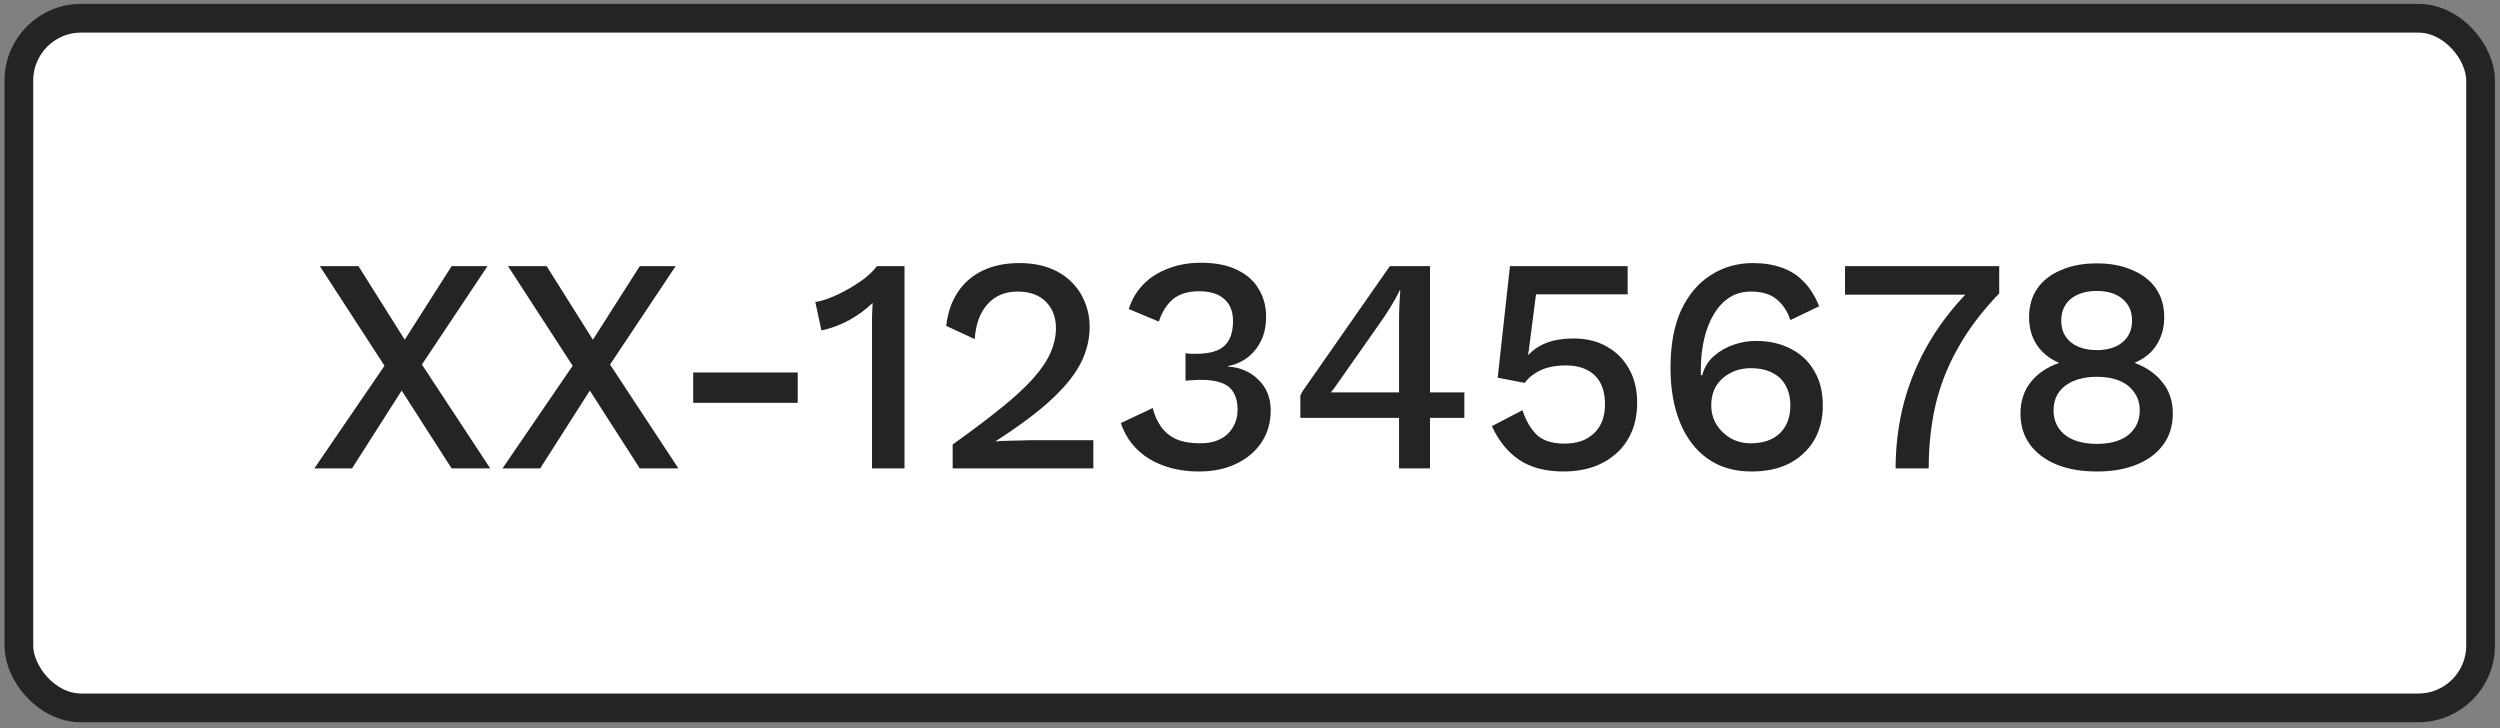
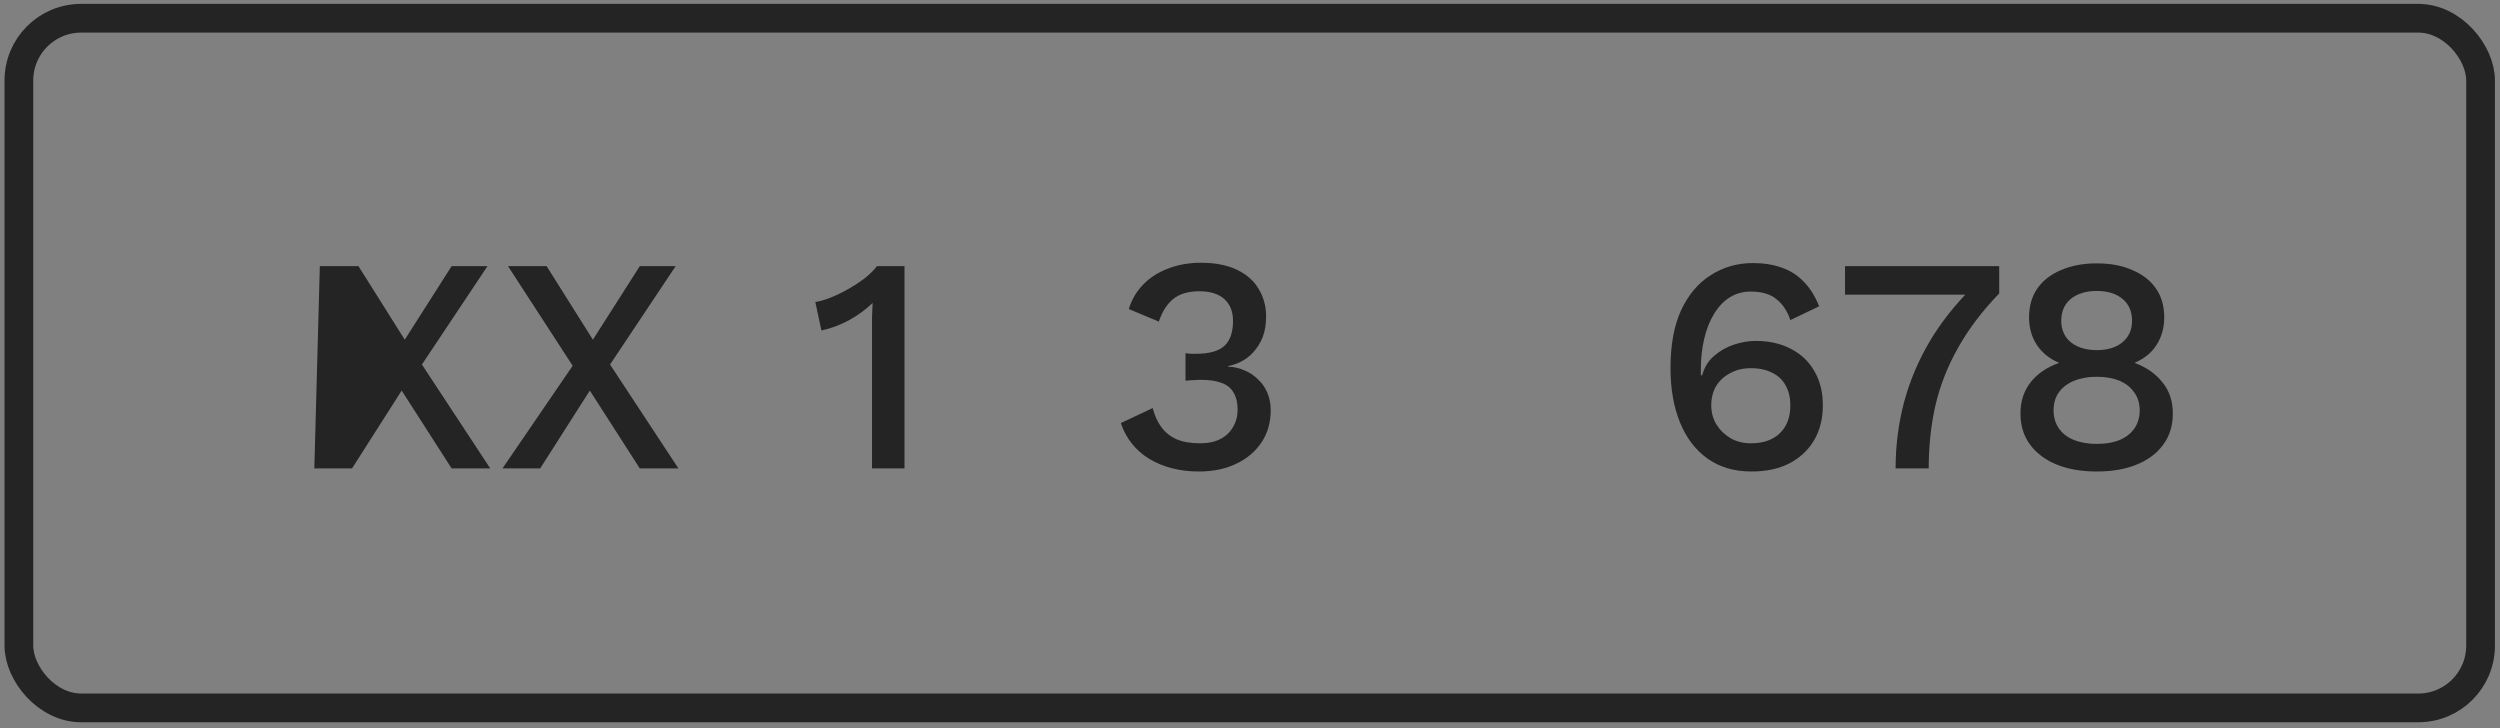
<svg xmlns="http://www.w3.org/2000/svg" width="261" height="76" viewBox="0 0 261 76" fill="none">
  <rect x="0" y="0" width="261" height="76" fill="#808080" stroke="none" />
-   <rect x="1.971" y="1.904" width="257" height="72" rx="6.5" fill="white" />
  <rect x="1.971" y="1.904" width="257" height="72" rx="6.5" stroke="#252424" stroke-width="3" />
-   <path d="M51.182 48.904H47.151L41.934 40.776L36.751 48.904H32.815L40.142 38.184L33.391 27.784H37.422L42.255 35.464L47.151 27.784H50.895L44.047 38.056L51.182 48.904Z" fill="#252424" />
+   <path d="M51.182 48.904H47.151L41.934 40.776L36.751 48.904H32.815L33.391 27.784H37.422L42.255 35.464L47.151 27.784H50.895L44.047 38.056L51.182 48.904Z" fill="#252424" />
  <path d="M70.826 48.904H66.794L61.578 40.776L56.394 48.904H52.458L59.786 38.184L53.034 27.784H57.066L61.898 35.464L66.794 27.784H70.538L63.69 38.056L70.826 48.904Z" fill="#252424" />
-   <path d="M83.282 38.888V42.056H72.37V38.888H83.282Z" fill="#252424" />
  <path d="M91.038 48.904V34.408C91.038 33.981 91.038 33.544 91.038 33.096C91.06 32.626 91.081 32.136 91.103 31.624C90.377 32.328 89.545 32.936 88.606 33.448C87.689 33.938 86.74 34.29 85.758 34.504L85.118 31.528C85.567 31.464 86.089 31.314 86.686 31.08C87.284 30.845 87.903 30.546 88.543 30.184C89.183 29.821 89.769 29.437 90.302 29.032C90.836 28.605 91.252 28.189 91.55 27.784H94.43V48.904H91.038Z" fill="#252424" />
-   <path d="M99.457 48.904V46.408C101.484 44.957 103.18 43.677 104.545 42.568C105.932 41.458 107.041 40.434 107.873 39.496C108.705 38.557 109.303 37.672 109.665 36.84C110.049 35.986 110.241 35.122 110.241 34.248C110.241 33.117 109.889 32.2 109.185 31.496C108.481 30.792 107.5 30.44 106.241 30.44C104.919 30.44 103.863 30.888 103.073 31.784C102.305 32.658 101.868 33.864 101.761 35.4L98.785 34.024C98.935 32.68 99.329 31.517 99.969 30.536C100.609 29.554 101.473 28.797 102.561 28.264C103.671 27.73 104.951 27.464 106.401 27.464C107.596 27.464 108.641 27.634 109.537 27.976C110.455 28.317 111.223 28.797 111.841 29.416C112.46 30.013 112.929 30.717 113.249 31.528C113.591 32.338 113.761 33.202 113.761 34.12C113.761 35.464 113.431 36.765 112.769 38.024C112.108 39.261 111.063 40.53 109.633 41.832C108.204 43.133 106.327 44.53 104.001 46.024V46.088C104.257 46.045 104.609 46.024 105.057 46.024C105.505 46.002 105.953 45.992 106.401 45.992C106.849 45.97 107.212 45.96 107.489 45.96H114.145V48.904H99.457Z" fill="#252424" />
  <path d="M125.175 49.224C123.191 49.224 121.463 48.786 119.991 47.912C118.54 47.016 117.548 45.768 117.015 44.168L120.343 42.6C120.535 43.368 120.833 44.029 121.239 44.584C121.644 45.138 122.177 45.565 122.839 45.864C123.5 46.141 124.321 46.28 125.303 46.28C126.135 46.28 126.839 46.13 127.415 45.832C127.991 45.533 128.428 45.117 128.727 44.584C129.047 44.05 129.207 43.442 129.207 42.76C129.207 42.056 129.068 41.469 128.791 41C128.535 40.53 128.119 40.189 127.543 39.976C126.988 39.762 126.273 39.656 125.399 39.656C125.143 39.656 124.876 39.666 124.599 39.688C124.343 39.688 124.065 39.709 123.767 39.752V36.872C123.959 36.893 124.14 36.914 124.311 36.936C124.503 36.936 124.684 36.936 124.855 36.936C126.241 36.936 127.233 36.658 127.831 36.104C128.428 35.549 128.727 34.685 128.727 33.512C128.727 32.509 128.417 31.741 127.799 31.208C127.201 30.674 126.337 30.408 125.207 30.408C124.033 30.408 123.116 30.685 122.455 31.24C121.815 31.773 121.324 32.552 120.983 33.576L117.847 32.264C118.145 31.282 118.647 30.429 119.351 29.704C120.055 28.978 120.919 28.424 121.943 28.04C122.988 27.634 124.129 27.432 125.367 27.432C126.881 27.432 128.14 27.677 129.143 28.168C130.167 28.658 130.924 29.33 131.415 30.184C131.927 31.037 132.183 31.986 132.183 33.032C132.183 33.842 132.065 34.557 131.831 35.176C131.596 35.773 131.276 36.296 130.871 36.744C130.487 37.17 130.06 37.501 129.591 37.736C129.143 37.97 128.684 38.13 128.215 38.216V38.28C128.833 38.301 129.399 38.429 129.911 38.664C130.444 38.877 130.913 39.186 131.319 39.592C131.745 39.976 132.076 40.445 132.311 41C132.545 41.554 132.663 42.162 132.663 42.824C132.663 44.104 132.343 45.224 131.703 46.184C131.063 47.144 130.177 47.89 129.047 48.424C127.937 48.957 126.647 49.224 125.175 49.224Z" fill="#252424" />
-   <path d="M146.061 48.904V43.624H135.757V41.288C135.799 41.181 135.863 41.053 135.949 40.904C136.055 40.754 136.173 40.584 136.301 40.392L145.101 27.784H149.293V40.968H152.877V43.624H149.293V48.904H146.061ZM138.957 40.968H146.061V33.512C146.061 33 146.071 32.477 146.093 31.944C146.135 31.389 146.167 30.845 146.189 30.312H146.125C145.89 30.824 145.581 31.389 145.197 32.008C144.834 32.605 144.493 33.128 144.173 33.576L139.181 40.68C139.138 40.722 139.095 40.765 139.053 40.808C139.031 40.85 138.999 40.904 138.957 40.968Z" fill="#252424" />
-   <path d="M163.239 49.224C161.362 49.224 159.815 48.818 158.599 48.008C157.404 47.197 156.455 46.024 155.751 44.488L158.951 42.824C159.271 43.848 159.751 44.69 160.391 45.352C161.052 45.992 162.023 46.312 163.303 46.312C164.199 46.312 164.956 46.152 165.575 45.832C166.215 45.49 166.706 45.021 167.047 44.424C167.388 43.805 167.559 43.069 167.559 42.216C167.559 41.32 167.399 40.573 167.079 39.976C166.759 39.378 166.3 38.93 165.703 38.632C165.106 38.312 164.359 38.152 163.463 38.152C162.844 38.152 162.268 38.216 161.735 38.344C161.202 38.472 160.722 38.674 160.295 38.952C159.868 39.208 159.495 39.549 159.175 39.976L156.359 39.432L157.639 27.784H169.927V30.728H160.359L159.591 36.68L159.527 37.032H159.591C160.082 36.498 160.711 36.082 161.479 35.784C162.268 35.485 163.196 35.336 164.263 35.336C165.628 35.336 166.802 35.624 167.783 36.2C168.764 36.754 169.532 37.533 170.087 38.536C170.642 39.538 170.919 40.701 170.919 42.024C170.919 43.176 170.727 44.2 170.343 45.096C169.959 45.992 169.415 46.749 168.711 47.368C168.007 47.986 167.186 48.456 166.247 48.776C165.33 49.074 164.327 49.224 163.239 49.224Z" fill="#252424" />
  <path d="M183.008 27.464C184.139 27.464 185.141 27.624 186.016 27.944C186.891 28.242 187.648 28.722 188.288 29.384C188.949 30.045 189.493 30.909 189.92 31.976L186.912 33.416C186.613 32.498 186.133 31.773 185.472 31.24C184.832 30.706 183.936 30.44 182.784 30.44C181.952 30.44 181.216 30.642 180.576 31.048C179.936 31.453 179.392 32.029 178.944 32.776C178.496 33.501 178.155 34.365 177.92 35.368C177.685 36.349 177.568 37.416 177.568 38.568C177.568 38.632 177.568 38.706 177.568 38.792C177.568 38.856 177.568 38.973 177.568 39.144L177.696 39.208C177.931 38.354 178.347 37.672 178.944 37.16C179.563 36.626 180.256 36.232 181.024 35.976C181.792 35.72 182.549 35.592 183.296 35.592C184.704 35.592 185.931 35.869 186.976 36.424C188.021 36.957 188.832 37.725 189.408 38.728C190.005 39.73 190.304 40.925 190.304 42.312C190.304 43.72 189.995 44.946 189.376 45.992C188.757 47.016 187.893 47.816 186.784 48.392C185.696 48.946 184.384 49.224 182.848 49.224C181.056 49.224 179.531 48.776 178.272 47.88C177.013 46.984 176.053 45.725 175.392 44.104C174.731 42.482 174.4 40.584 174.4 38.408C174.4 35.997 174.773 33.981 175.52 32.36C176.288 30.738 177.323 29.522 178.624 28.712C179.925 27.88 181.387 27.464 183.008 27.464ZM182.784 38.44C181.973 38.44 181.259 38.61 180.64 38.952C180.021 39.272 179.531 39.72 179.168 40.296C178.827 40.872 178.656 41.544 178.656 42.312C178.656 43.058 178.837 43.73 179.2 44.328C179.584 44.925 180.085 45.405 180.704 45.768C181.323 46.109 182.016 46.28 182.784 46.28C184.085 46.28 185.099 45.928 185.824 45.224C186.549 44.52 186.912 43.549 186.912 42.312C186.912 41.522 186.752 40.84 186.432 40.264C186.112 39.666 185.643 39.218 185.024 38.92C184.427 38.6 183.68 38.44 182.784 38.44Z" fill="#252424" />
  <path d="M192.621 27.784H208.717V30.632C206.946 32.466 205.517 34.354 204.429 36.296C203.341 38.216 202.552 40.221 202.061 42.312C201.592 44.381 201.357 46.578 201.357 48.904H197.901C197.901 46.557 198.189 44.274 198.765 42.056C199.362 39.816 200.258 37.682 201.453 35.656C202.669 33.608 204.194 31.688 206.029 29.896L206.669 30.76H192.621V27.784Z" fill="#252424" />
  <path d="M218.906 27.496C220.336 27.496 221.573 27.73 222.618 28.2C223.685 28.648 224.506 29.288 225.082 30.12C225.658 30.952 225.946 31.954 225.946 33.128C225.946 34.216 225.68 35.176 225.146 36.008C224.634 36.818 223.877 37.437 222.874 37.864V37.896C224.09 38.344 225.05 39.016 225.754 39.912C226.48 40.786 226.842 41.874 226.842 43.176C226.842 44.434 226.512 45.512 225.85 46.408C225.21 47.304 224.293 47.997 223.098 48.488C221.925 48.978 220.528 49.224 218.906 49.224C217.285 49.224 215.877 48.978 214.682 48.488C213.509 47.997 212.592 47.304 211.93 46.408C211.269 45.512 210.938 44.434 210.938 43.176C210.938 41.896 211.29 40.808 211.994 39.912C212.698 39.016 213.68 38.344 214.938 37.896V37.864C213.978 37.458 213.221 36.85 212.666 36.04C212.112 35.208 211.834 34.237 211.834 33.128C211.834 31.954 212.122 30.952 212.698 30.12C213.274 29.288 214.096 28.648 215.162 28.2C216.229 27.73 217.477 27.496 218.906 27.496ZM218.906 30.376C217.776 30.376 216.869 30.653 216.186 31.208C215.525 31.762 215.194 32.52 215.194 33.48C215.194 34.44 215.536 35.197 216.218 35.752C216.901 36.285 217.797 36.552 218.906 36.552C220.016 36.552 220.901 36.285 221.562 35.752C222.245 35.197 222.586 34.44 222.586 33.48C222.586 32.52 222.256 31.762 221.594 31.208C220.933 30.653 220.037 30.376 218.906 30.376ZM218.906 46.344C219.845 46.344 220.645 46.205 221.306 45.928C221.968 45.65 222.48 45.245 222.842 44.712C223.205 44.178 223.386 43.56 223.386 42.856C223.386 42.109 223.194 41.48 222.81 40.968C222.448 40.434 221.936 40.029 221.274 39.752C220.613 39.474 219.824 39.336 218.906 39.336C218.01 39.336 217.221 39.474 216.538 39.752C215.856 40.029 215.322 40.434 214.938 40.968C214.576 41.48 214.394 42.109 214.394 42.856C214.394 43.56 214.576 44.178 214.938 44.712C215.301 45.245 215.824 45.65 216.506 45.928C217.189 46.205 217.989 46.344 218.906 46.344Z" fill="#252424" />
</svg>